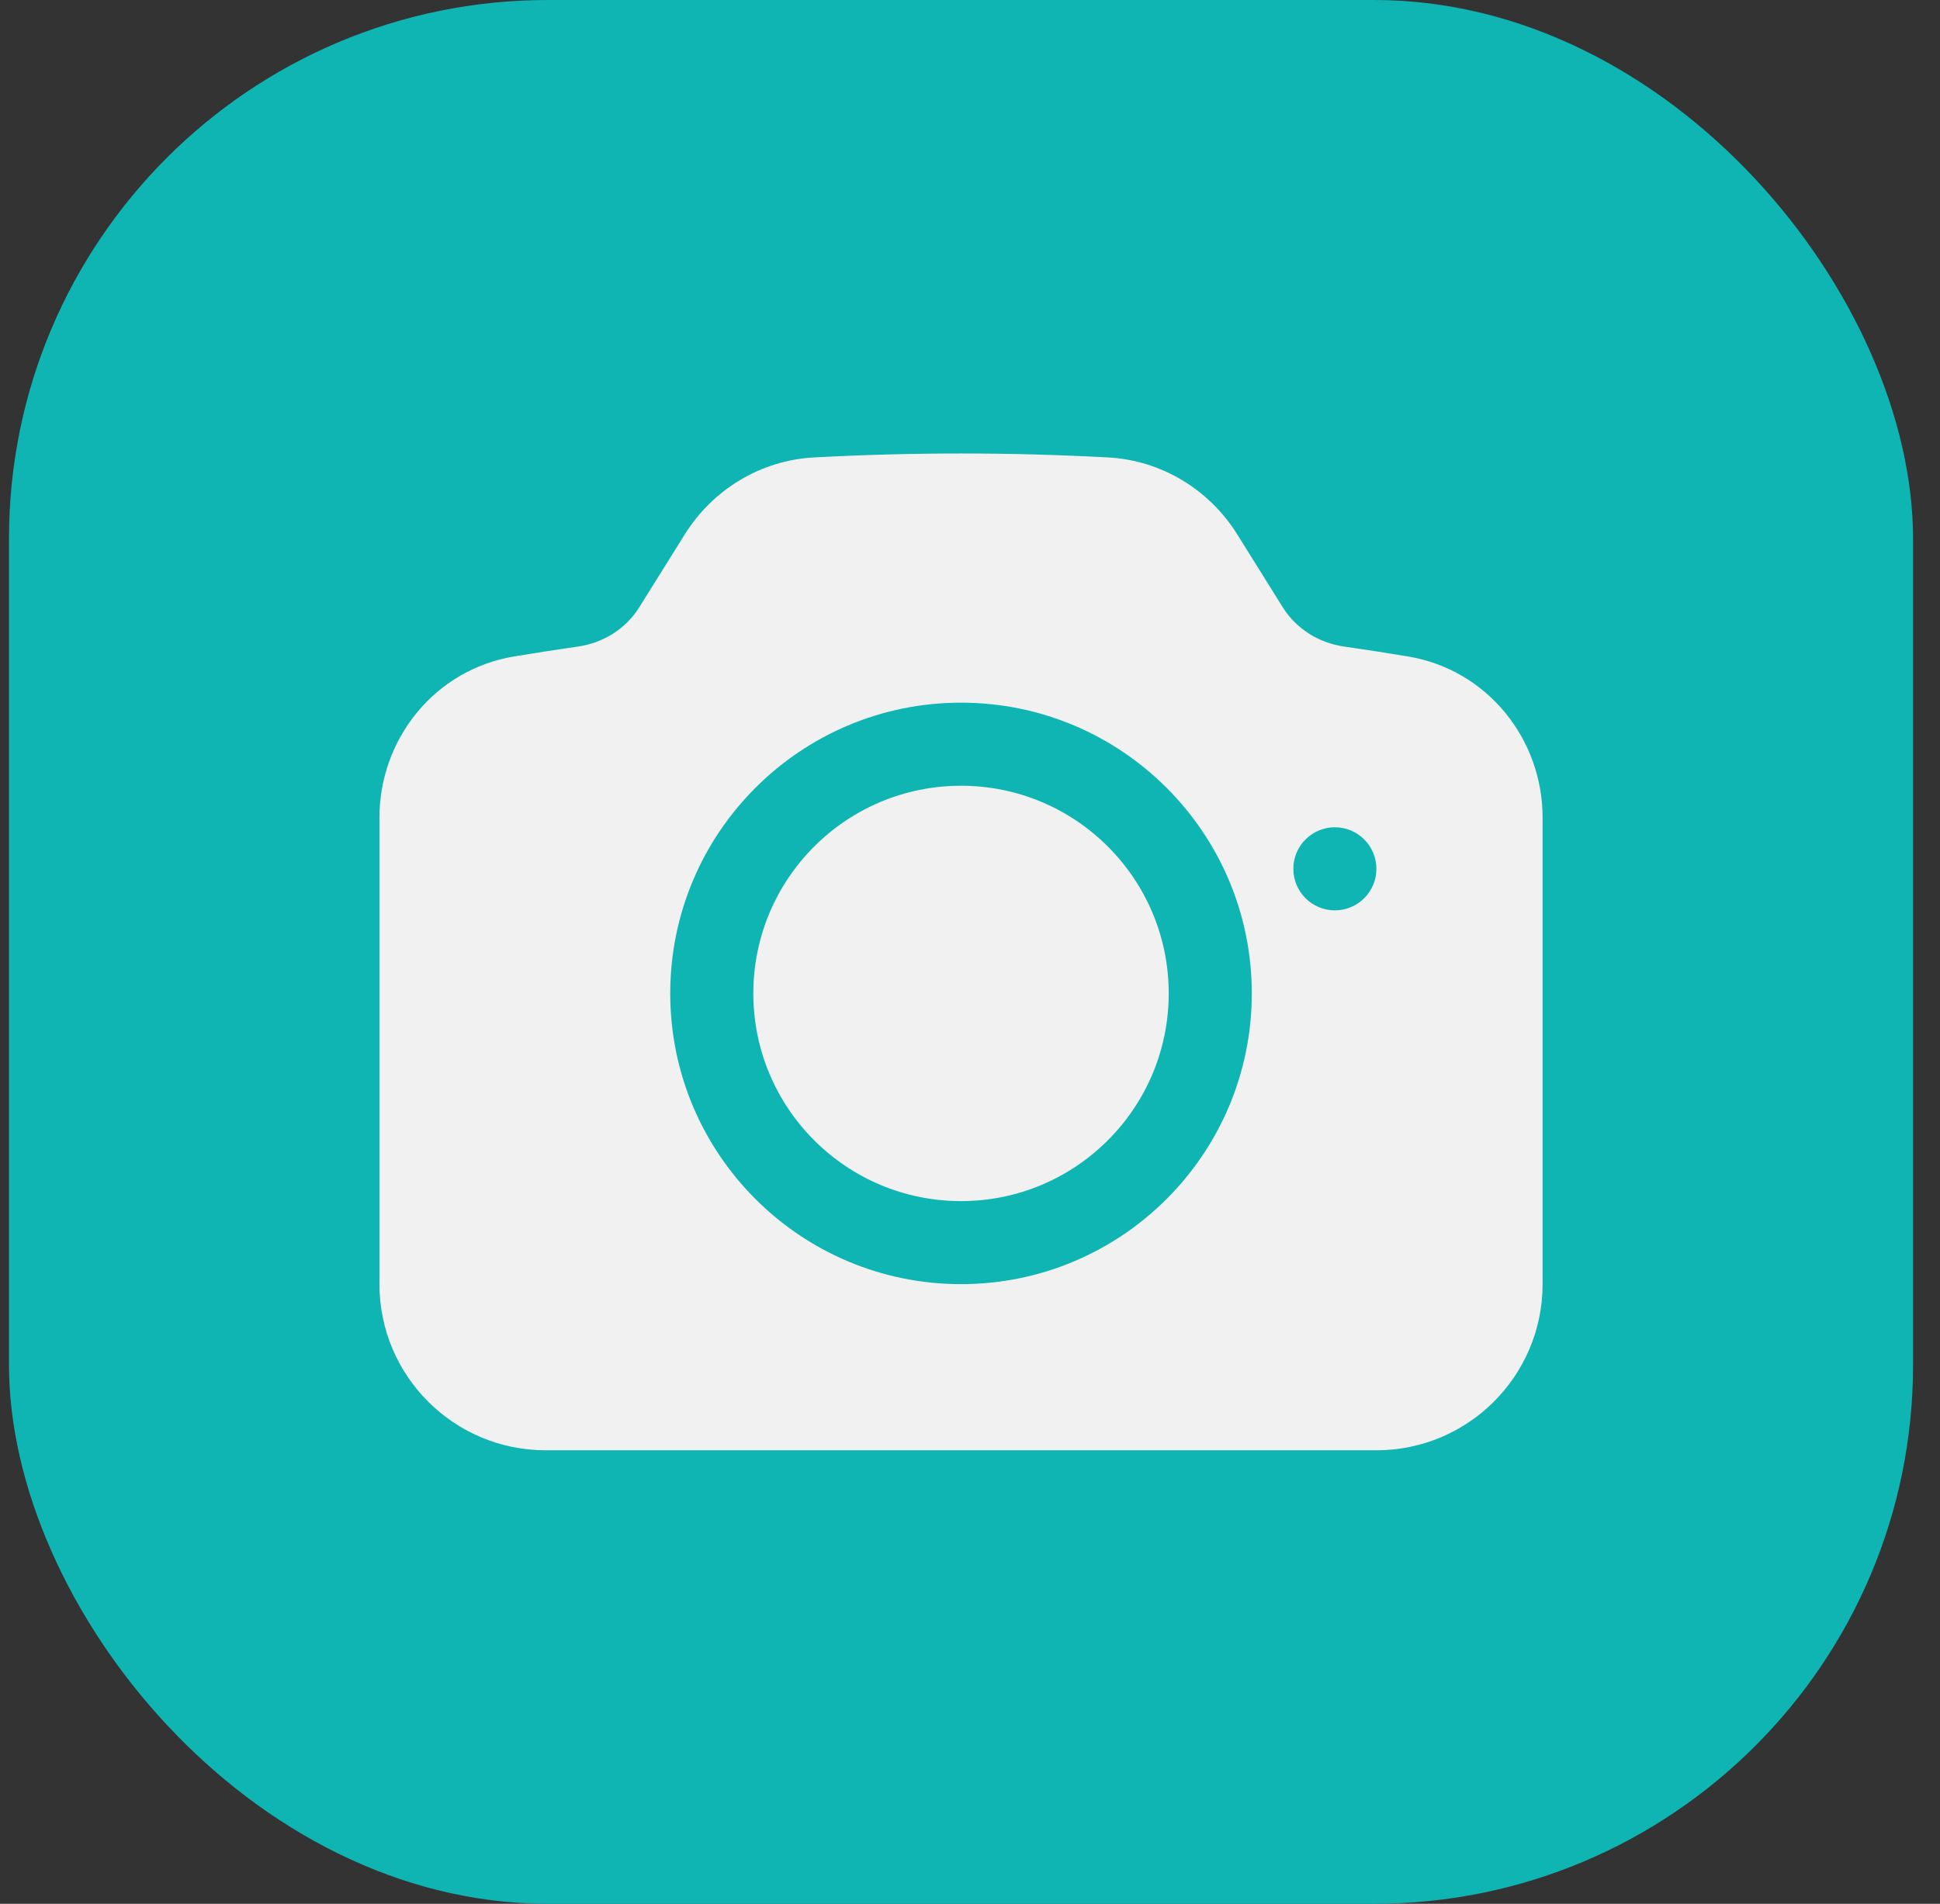
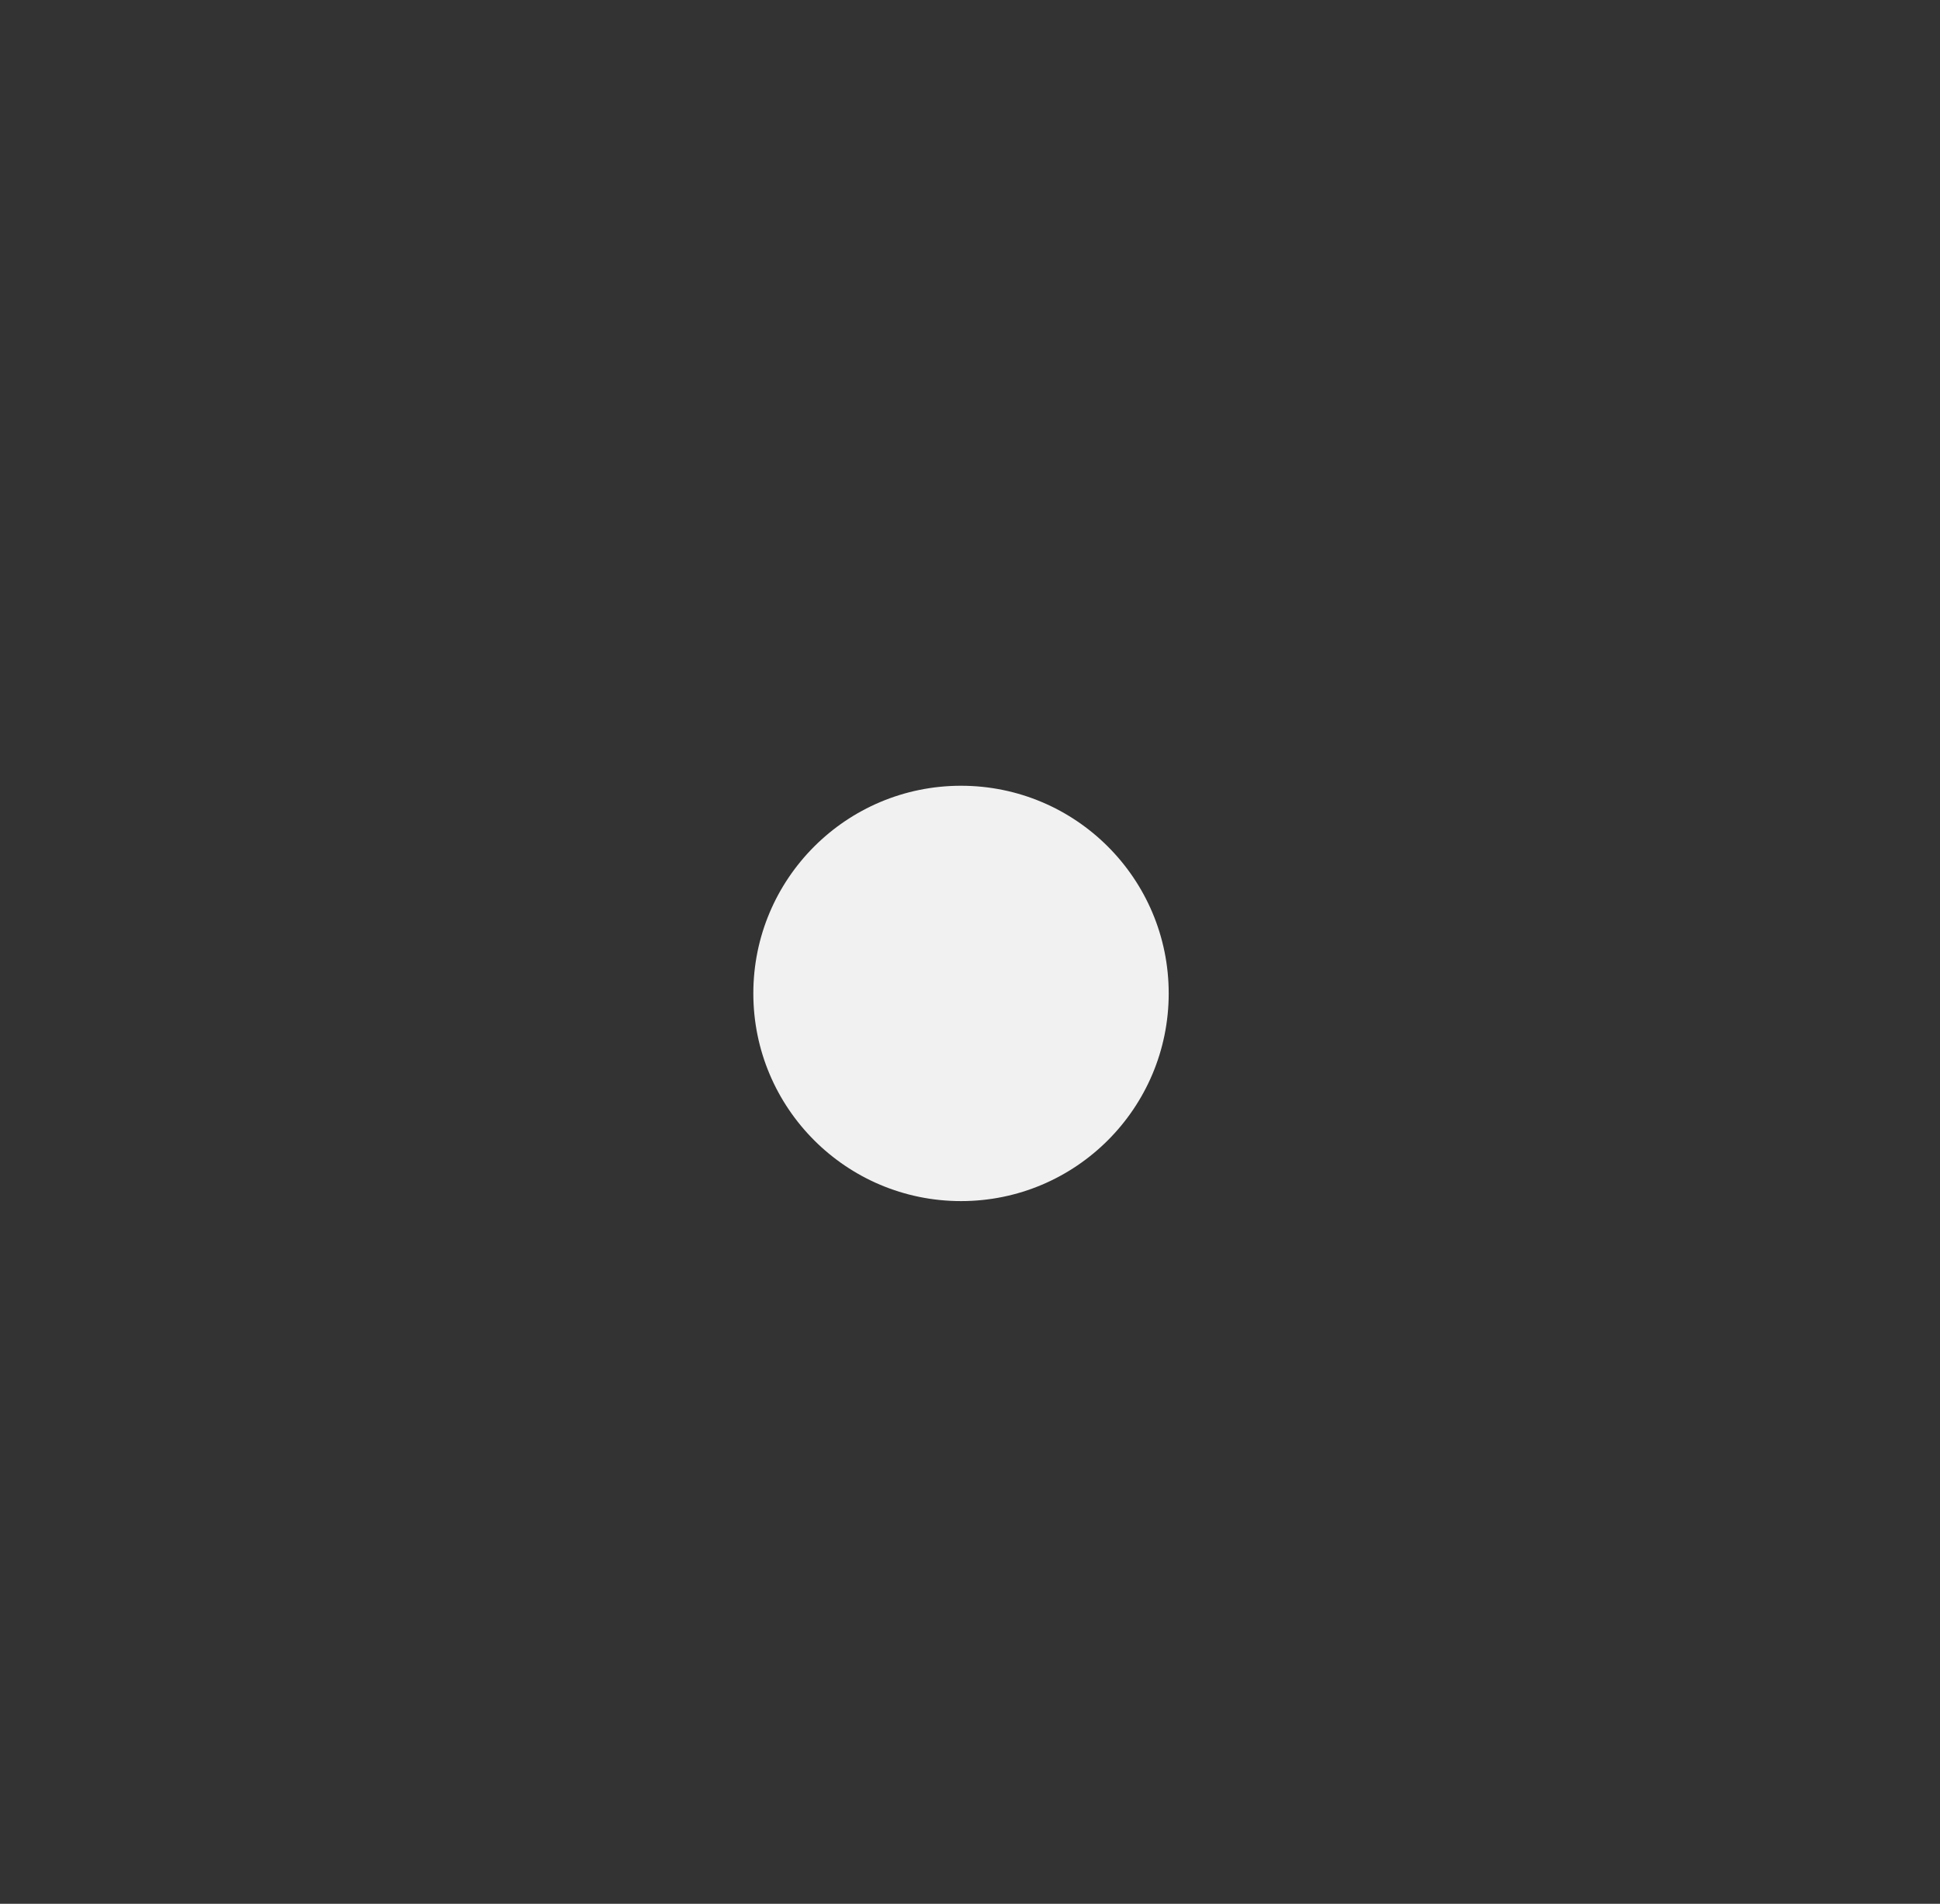
<svg xmlns="http://www.w3.org/2000/svg" width="54" height="53" viewBox="0 0 54 53" fill="none">
  <rect x="0" y="0" width="54" height="53" fill="#333333" stroke="none" />
-   <rect x="0.25" width="53" height="53" rx="15" fill="#0FB5B3" />
  <path d="M26.75 21.875C23.557 21.875 20.969 24.463 20.969 27.656C20.969 30.849 23.557 33.438 26.75 33.438C29.943 33.438 32.531 30.849 32.531 27.656C32.531 24.463 29.943 21.875 26.75 21.875Z" fill="#F1F1F1" />
-   <path fill-rule="evenodd" clip-rule="evenodd" d="M22.656 12.735C24.011 12.662 25.376 12.625 26.75 12.625C28.124 12.625 29.489 12.662 30.844 12.735C32.336 12.815 33.665 13.636 34.44 14.879L35.706 16.907C36.075 17.498 36.701 17.899 37.418 18.001C38.012 18.086 38.604 18.177 39.193 18.276C41.401 18.643 42.938 20.577 42.938 22.76V35.75C42.938 38.304 40.867 40.375 38.312 40.375H15.188C12.633 40.375 10.562 38.304 10.562 35.75V22.76C10.562 20.577 12.099 18.643 14.307 18.276C14.896 18.177 15.488 18.086 16.082 18.001C16.799 17.899 17.425 17.498 17.794 16.907L19.06 14.879C19.835 13.636 21.164 12.815 22.656 12.735ZM18.656 27.656C18.656 23.186 22.28 19.562 26.75 19.562C31.22 19.562 34.844 23.186 34.844 27.656C34.844 32.126 31.22 35.75 26.75 35.75C22.28 35.75 18.656 32.126 18.656 27.656ZM37.156 25.344C37.795 25.344 38.312 24.826 38.312 24.188C38.312 23.549 37.795 23.031 37.156 23.031C36.518 23.031 36 23.549 36 24.188C36 24.826 36.518 25.344 37.156 25.344Z" fill="#F1F1F1" />
</svg>